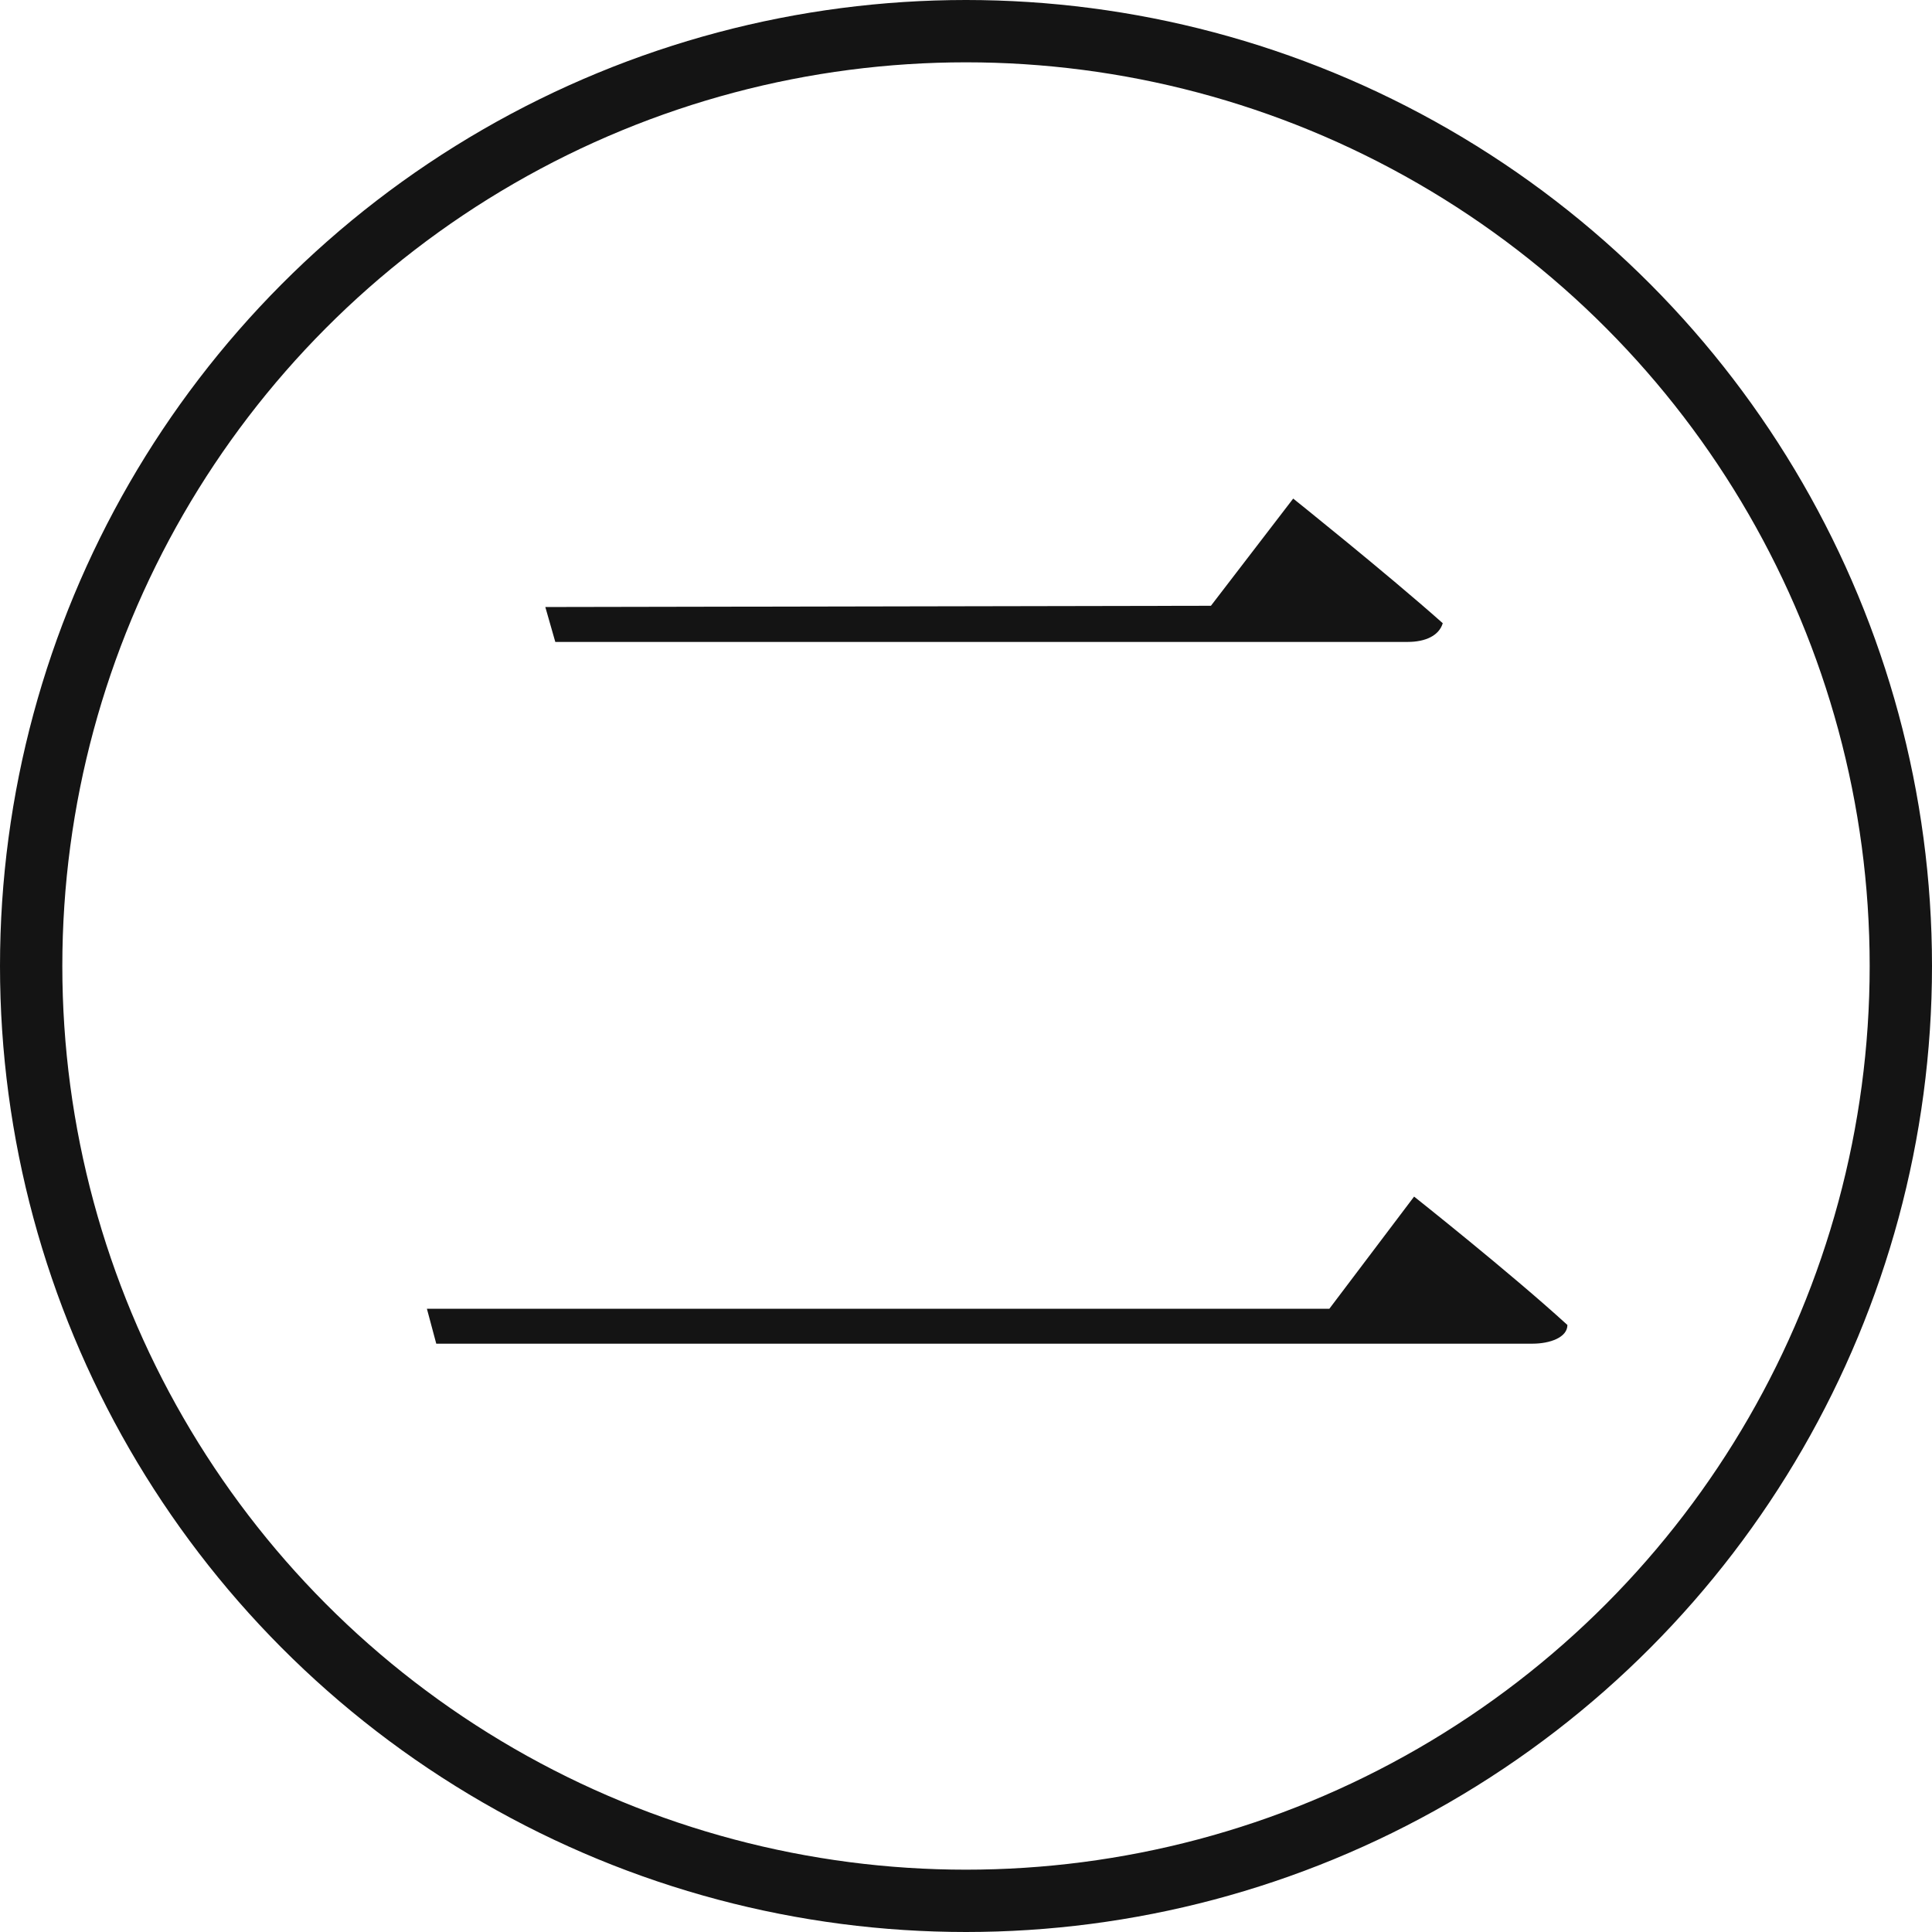
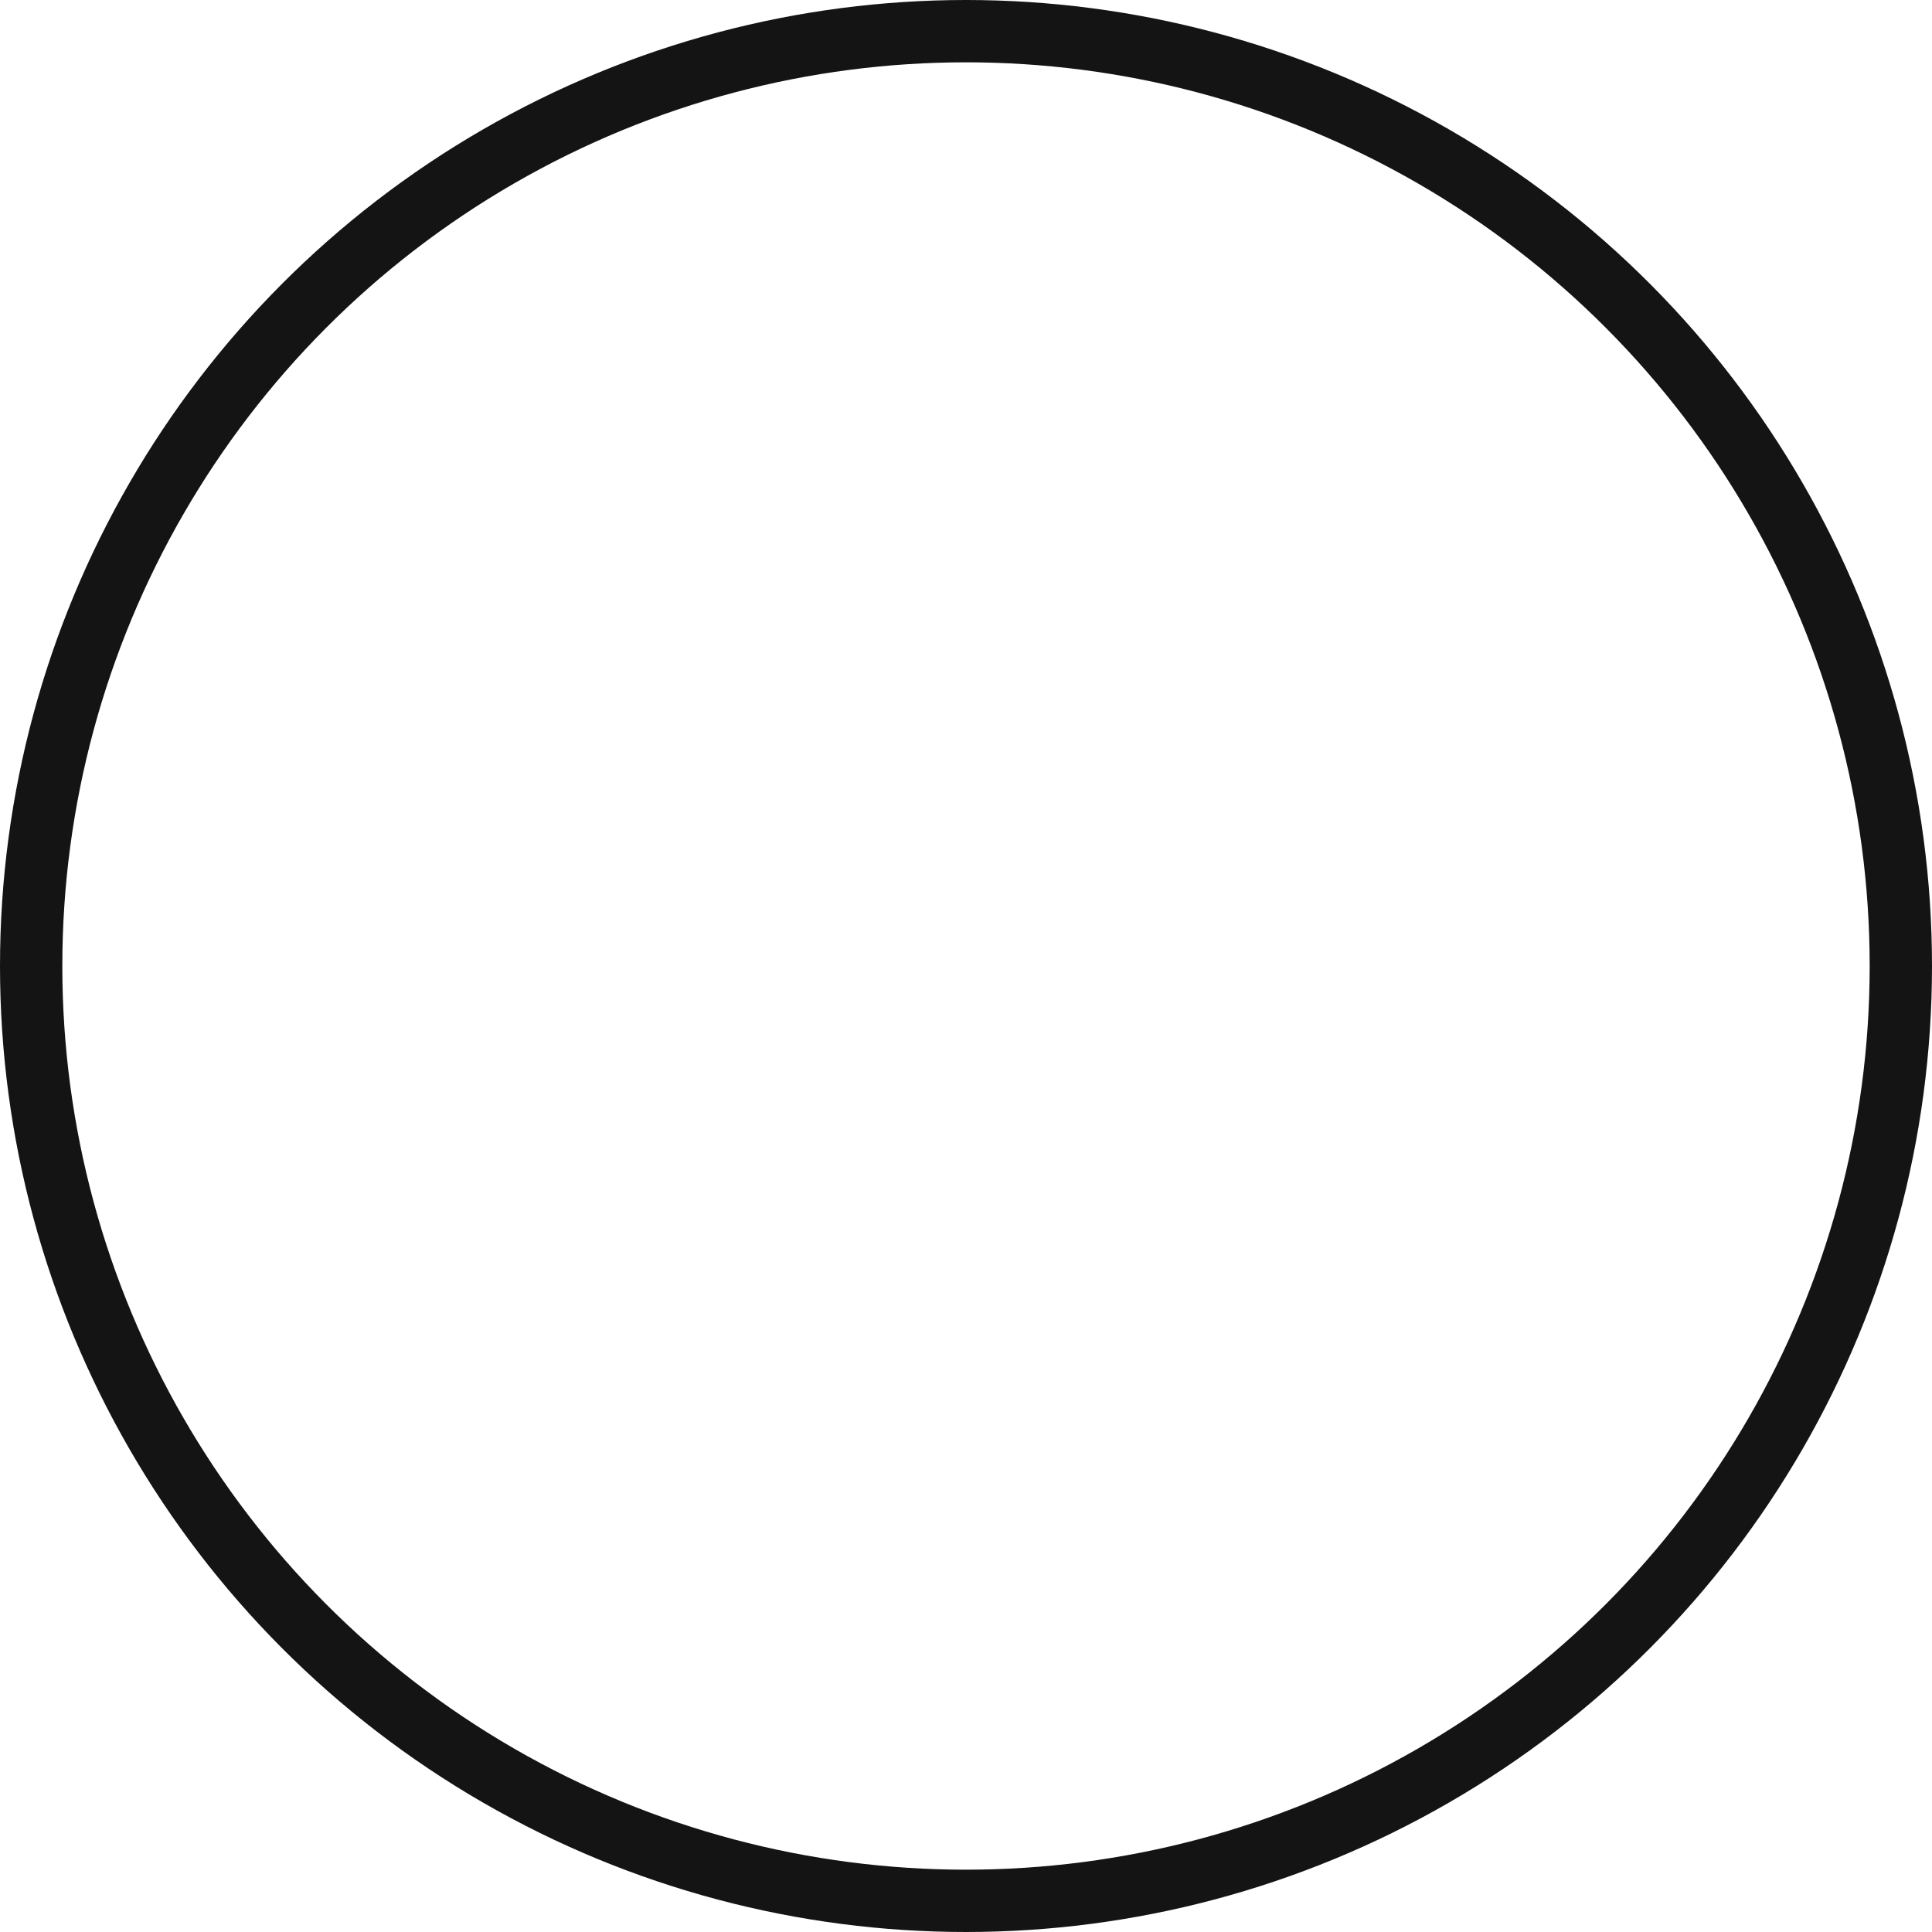
<svg xmlns="http://www.w3.org/2000/svg" id="a" data-name="レイヤー 1" width="31" height="31" viewBox="0 0 31 31">
  <defs>
    <style>
      .b {
        fill: none;
        stroke: #141414;
        stroke-miterlimit: 10;
      }

      .c {
        fill: #141414;
      }
    </style>
  </defs>
-   <path class="c" d="M21.33,21l1.36-1.8s1.54,1.22,2.46,2.06c0,.2-.28,.3-.56,.3H7l-.15-.56h14.48Zm-1.9-11.28l1.32-1.72s1.5,1.2,2.4,2c-.06,.2-.28,.3-.56,.3H8.91l-.16-.56,10.68-.02Z" />
  <circle class="b" cx="15.5" cy="15.5" r="15" />
</svg>